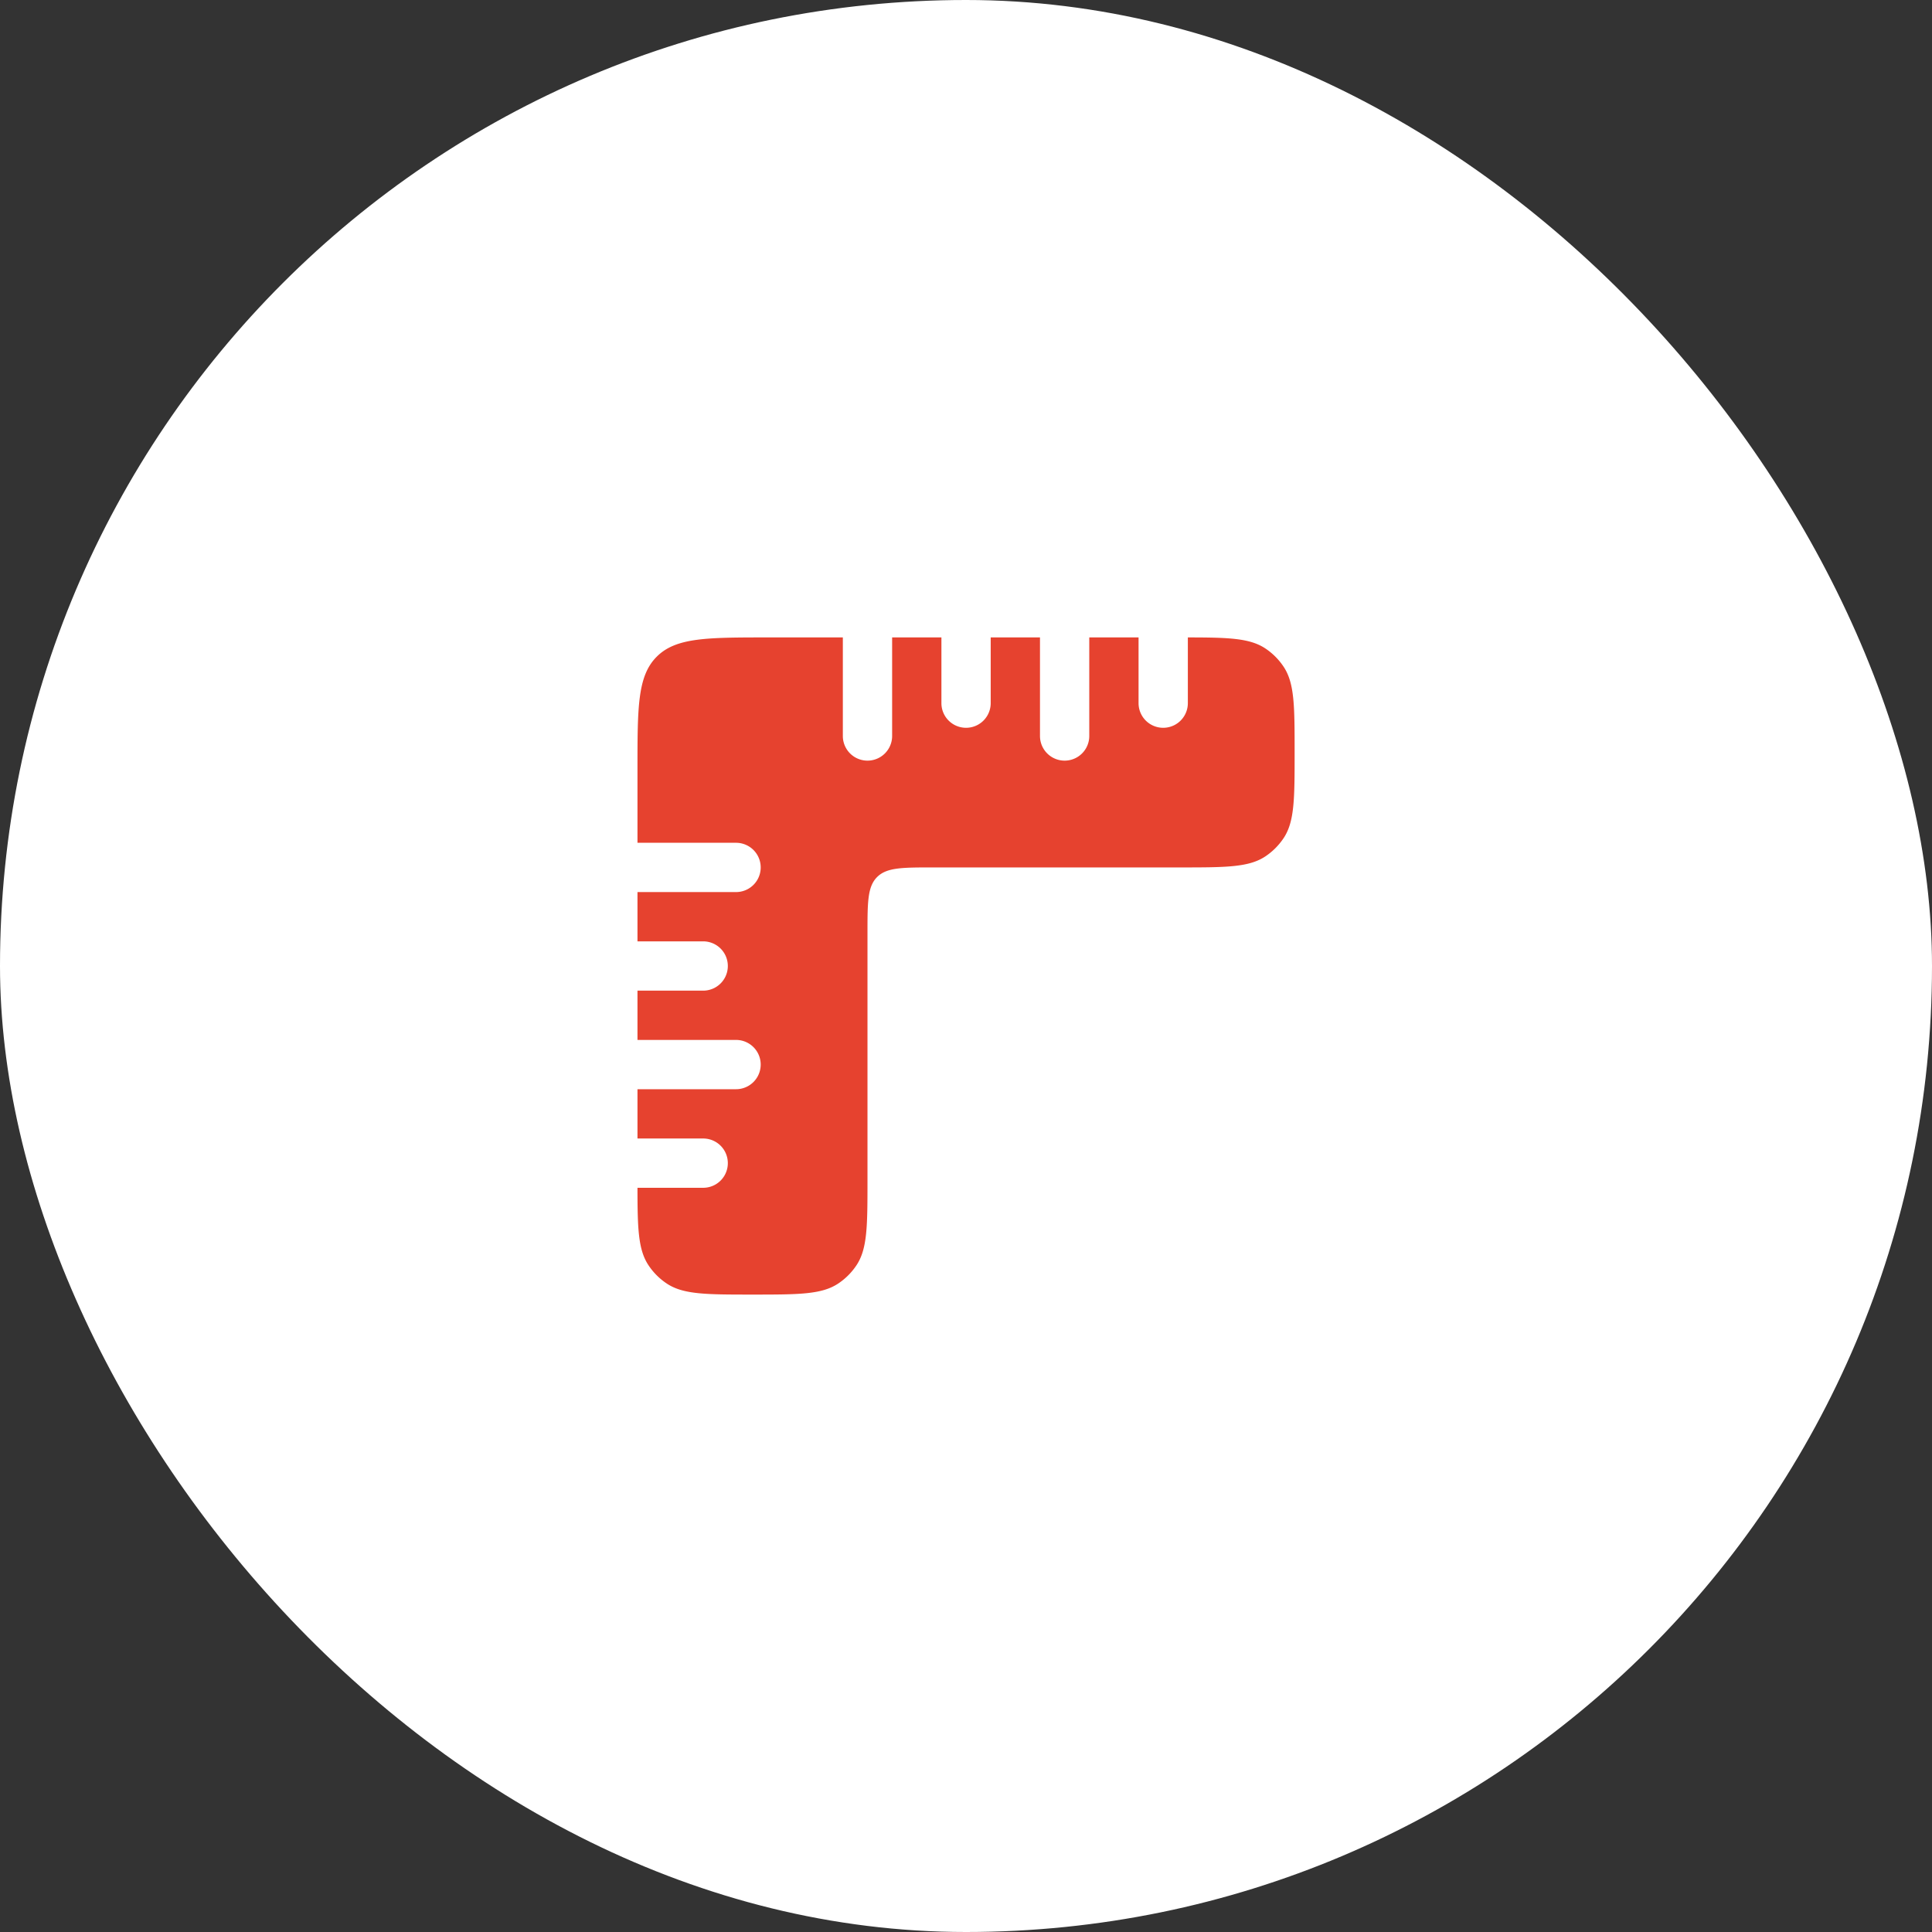
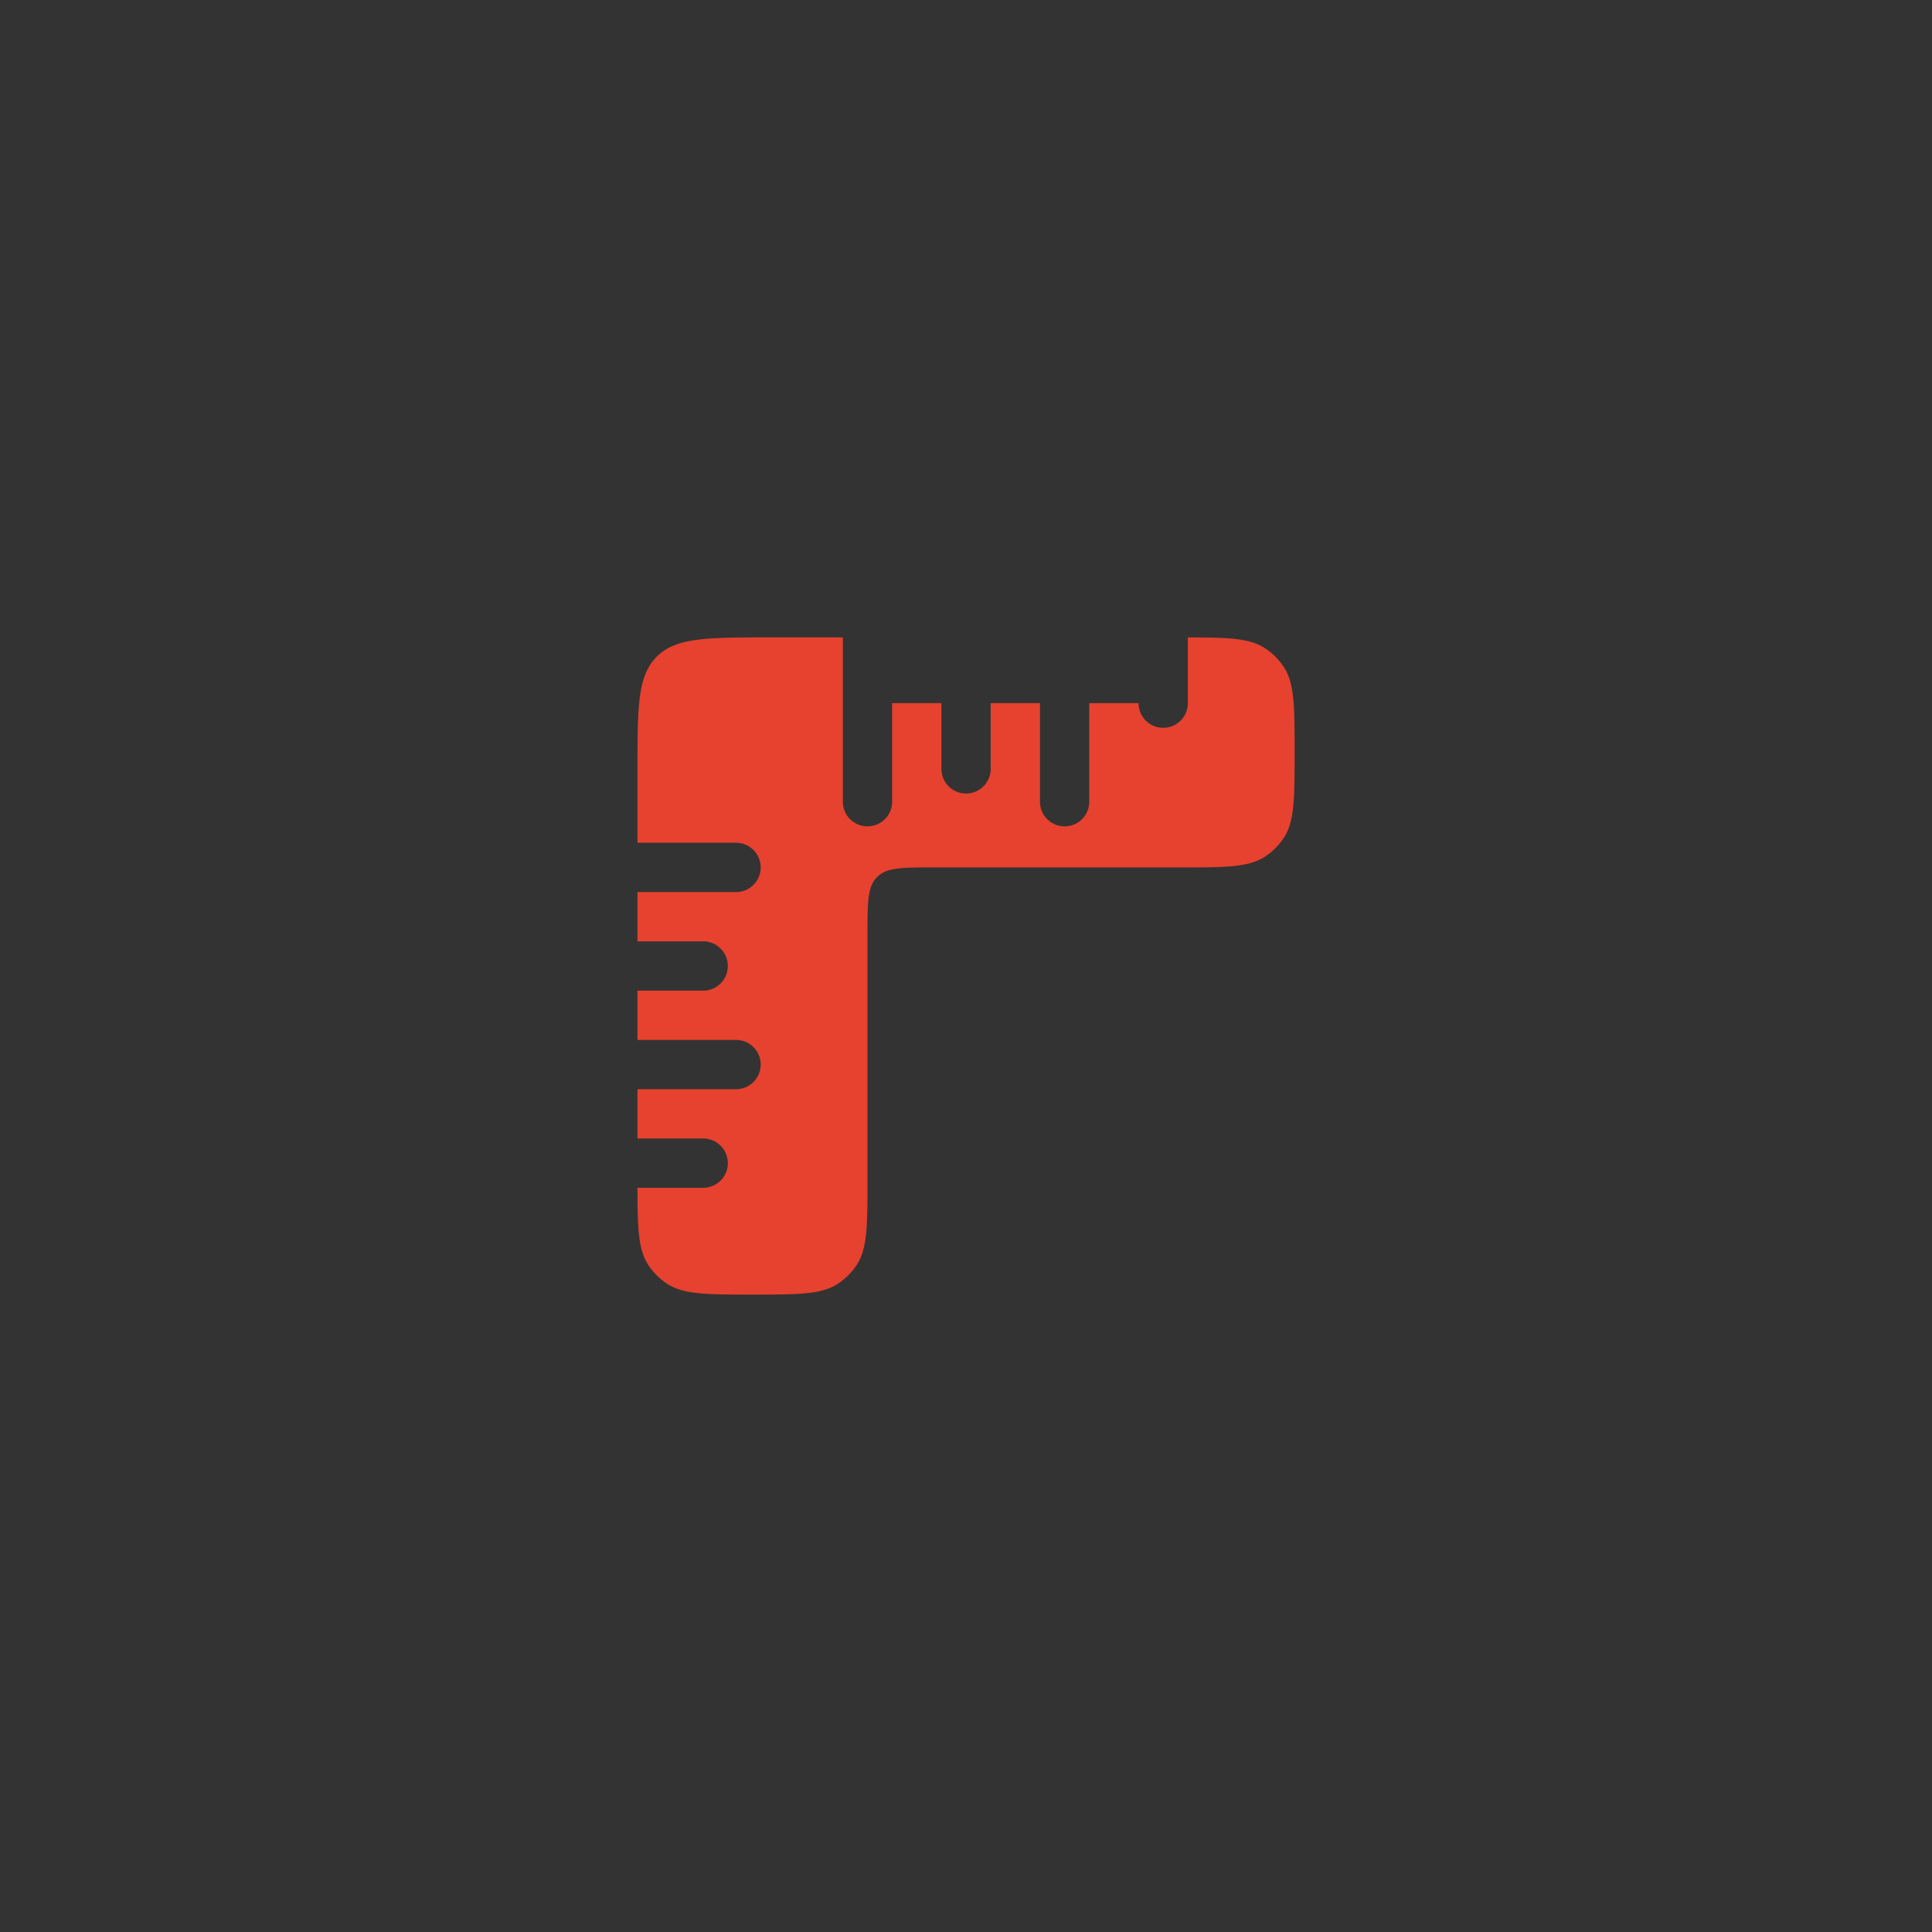
<svg xmlns="http://www.w3.org/2000/svg" width="98" height="98" fill="none">
  <rect width="100%" height="100%" fill="#333333" stroke="none" />
-   <rect width="98" height="98" fill="#fff" rx="49" />
-   <path fill="#E6422F" d="M42.753 32.333h-3.75c-3.143 0-4.714 0-5.69.977-.977.976-.977 2.547-.977 5.69v3.75h5a1.25 1.25 0 0 1 0 2.5h-5v2.5h3.333a1.25 1.25 0 0 1 0 2.5h-3.333v2.5h5a1.25 1.25 0 0 1 0 2.5h-5v2.5h3.333a1.25 1.25 0 0 1 0 2.5h-3.333c.002 2.066.034 3.146.562 3.935.243.364.555.677.92.92.84.562 2.01.562 4.351.562s3.511 0 4.352-.562a3.33 3.33 0 0 0 .92-.92c.562-.84.562-2.011.562-4.352v-12.5c0-1.571 0-2.357.488-2.845S45.765 44 47.336 44h12.5c2.34 0 3.511 0 4.352-.562.364-.243.676-.556.92-.92.561-.84.561-2.01.561-4.351s0-3.512-.561-4.352a3.333 3.333 0 0 0-.92-.92c-.79-.527-1.87-.56-3.935-.562v3.334a1.25 1.25 0 0 1-2.5 0v-3.334h-2.5v5a1.25 1.25 0 0 1-2.5 0v-5h-2.5v3.334a1.25 1.25 0 0 1-2.5 0v-3.334h-2.5v5a1.25 1.25 0 0 1-2.5 0v-5Z" />
+   <path fill="#E6422F" d="M42.753 32.333h-3.75c-3.143 0-4.714 0-5.69.977-.977.976-.977 2.547-.977 5.69v3.75h5a1.25 1.25 0 0 1 0 2.5h-5v2.5h3.333a1.25 1.25 0 0 1 0 2.5h-3.333v2.5h5a1.25 1.25 0 0 1 0 2.5h-5v2.5h3.333a1.25 1.25 0 0 1 0 2.5h-3.333c.002 2.066.034 3.146.562 3.935.243.364.555.677.92.92.84.562 2.01.562 4.351.562s3.511 0 4.352-.562a3.33 3.33 0 0 0 .92-.92c.562-.84.562-2.011.562-4.352v-12.5c0-1.571 0-2.357.488-2.845S45.765 44 47.336 44h12.5c2.34 0 3.511 0 4.352-.562.364-.243.676-.556.92-.92.561-.84.561-2.01.561-4.351s0-3.512-.561-4.352a3.333 3.333 0 0 0-.92-.92c-.79-.527-1.87-.56-3.935-.562v3.334a1.25 1.25 0 0 1-2.5 0h-2.5v5a1.25 1.25 0 0 1-2.5 0v-5h-2.5v3.334a1.25 1.25 0 0 1-2.5 0v-3.334h-2.5v5a1.25 1.25 0 0 1-2.5 0v-5Z" />
</svg>